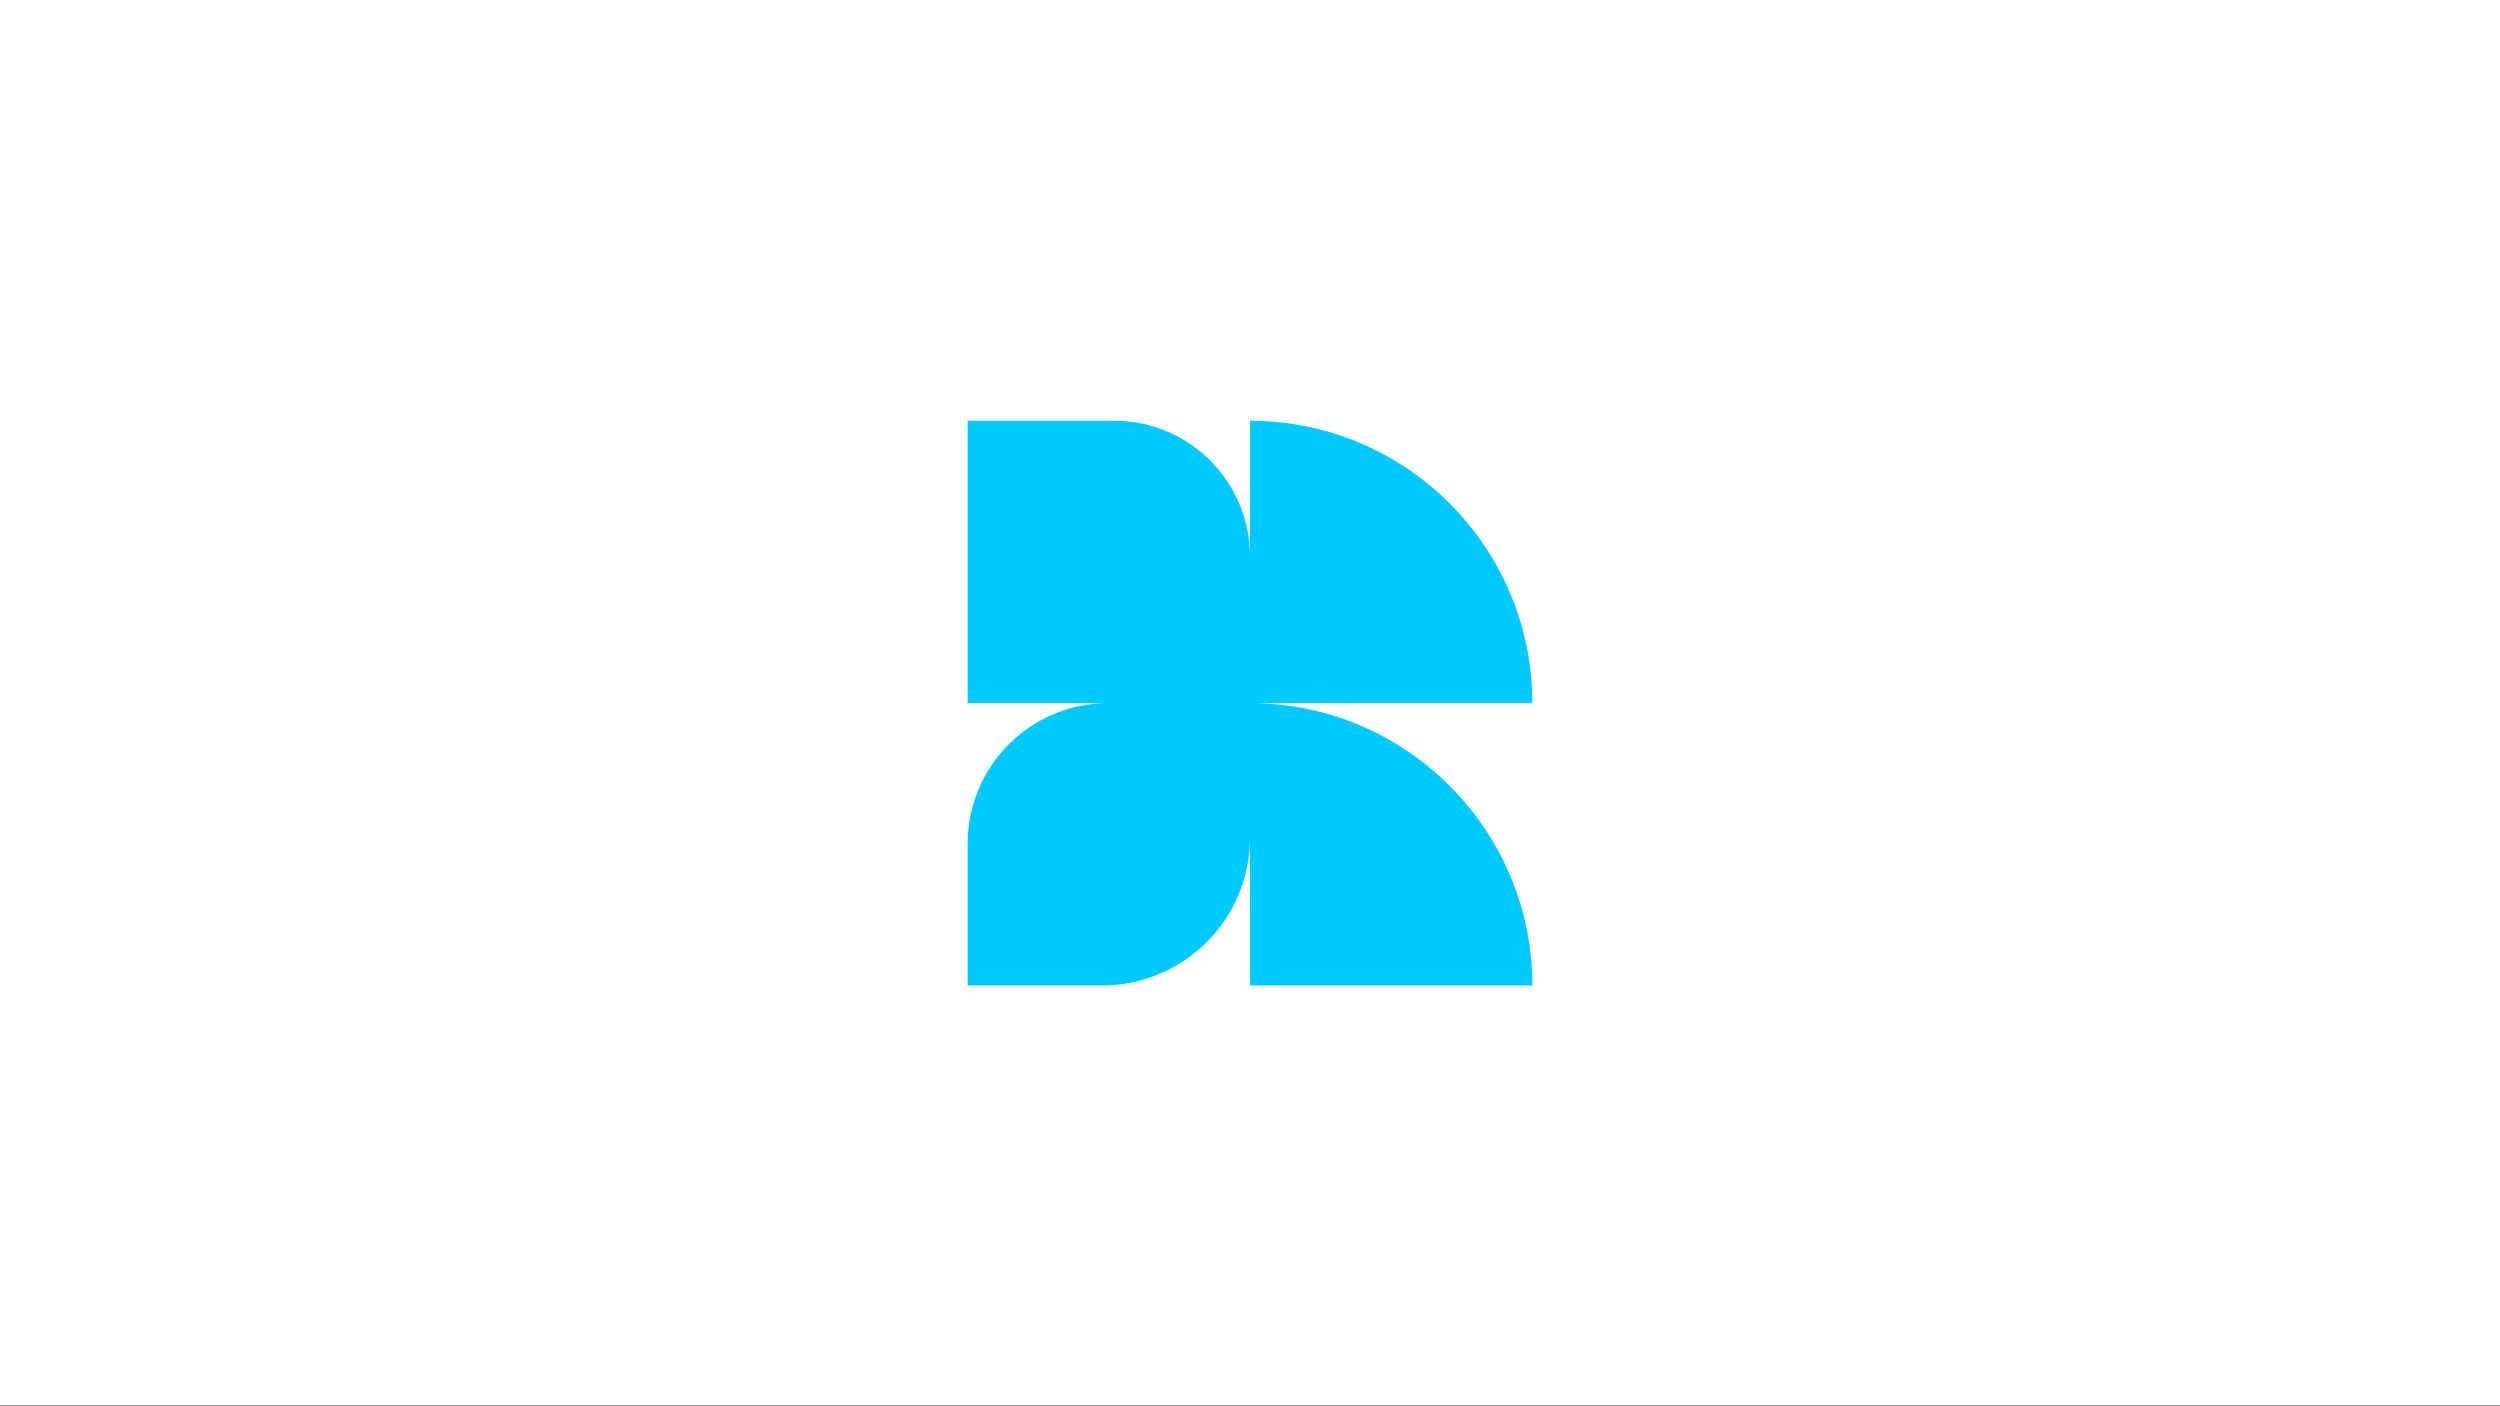
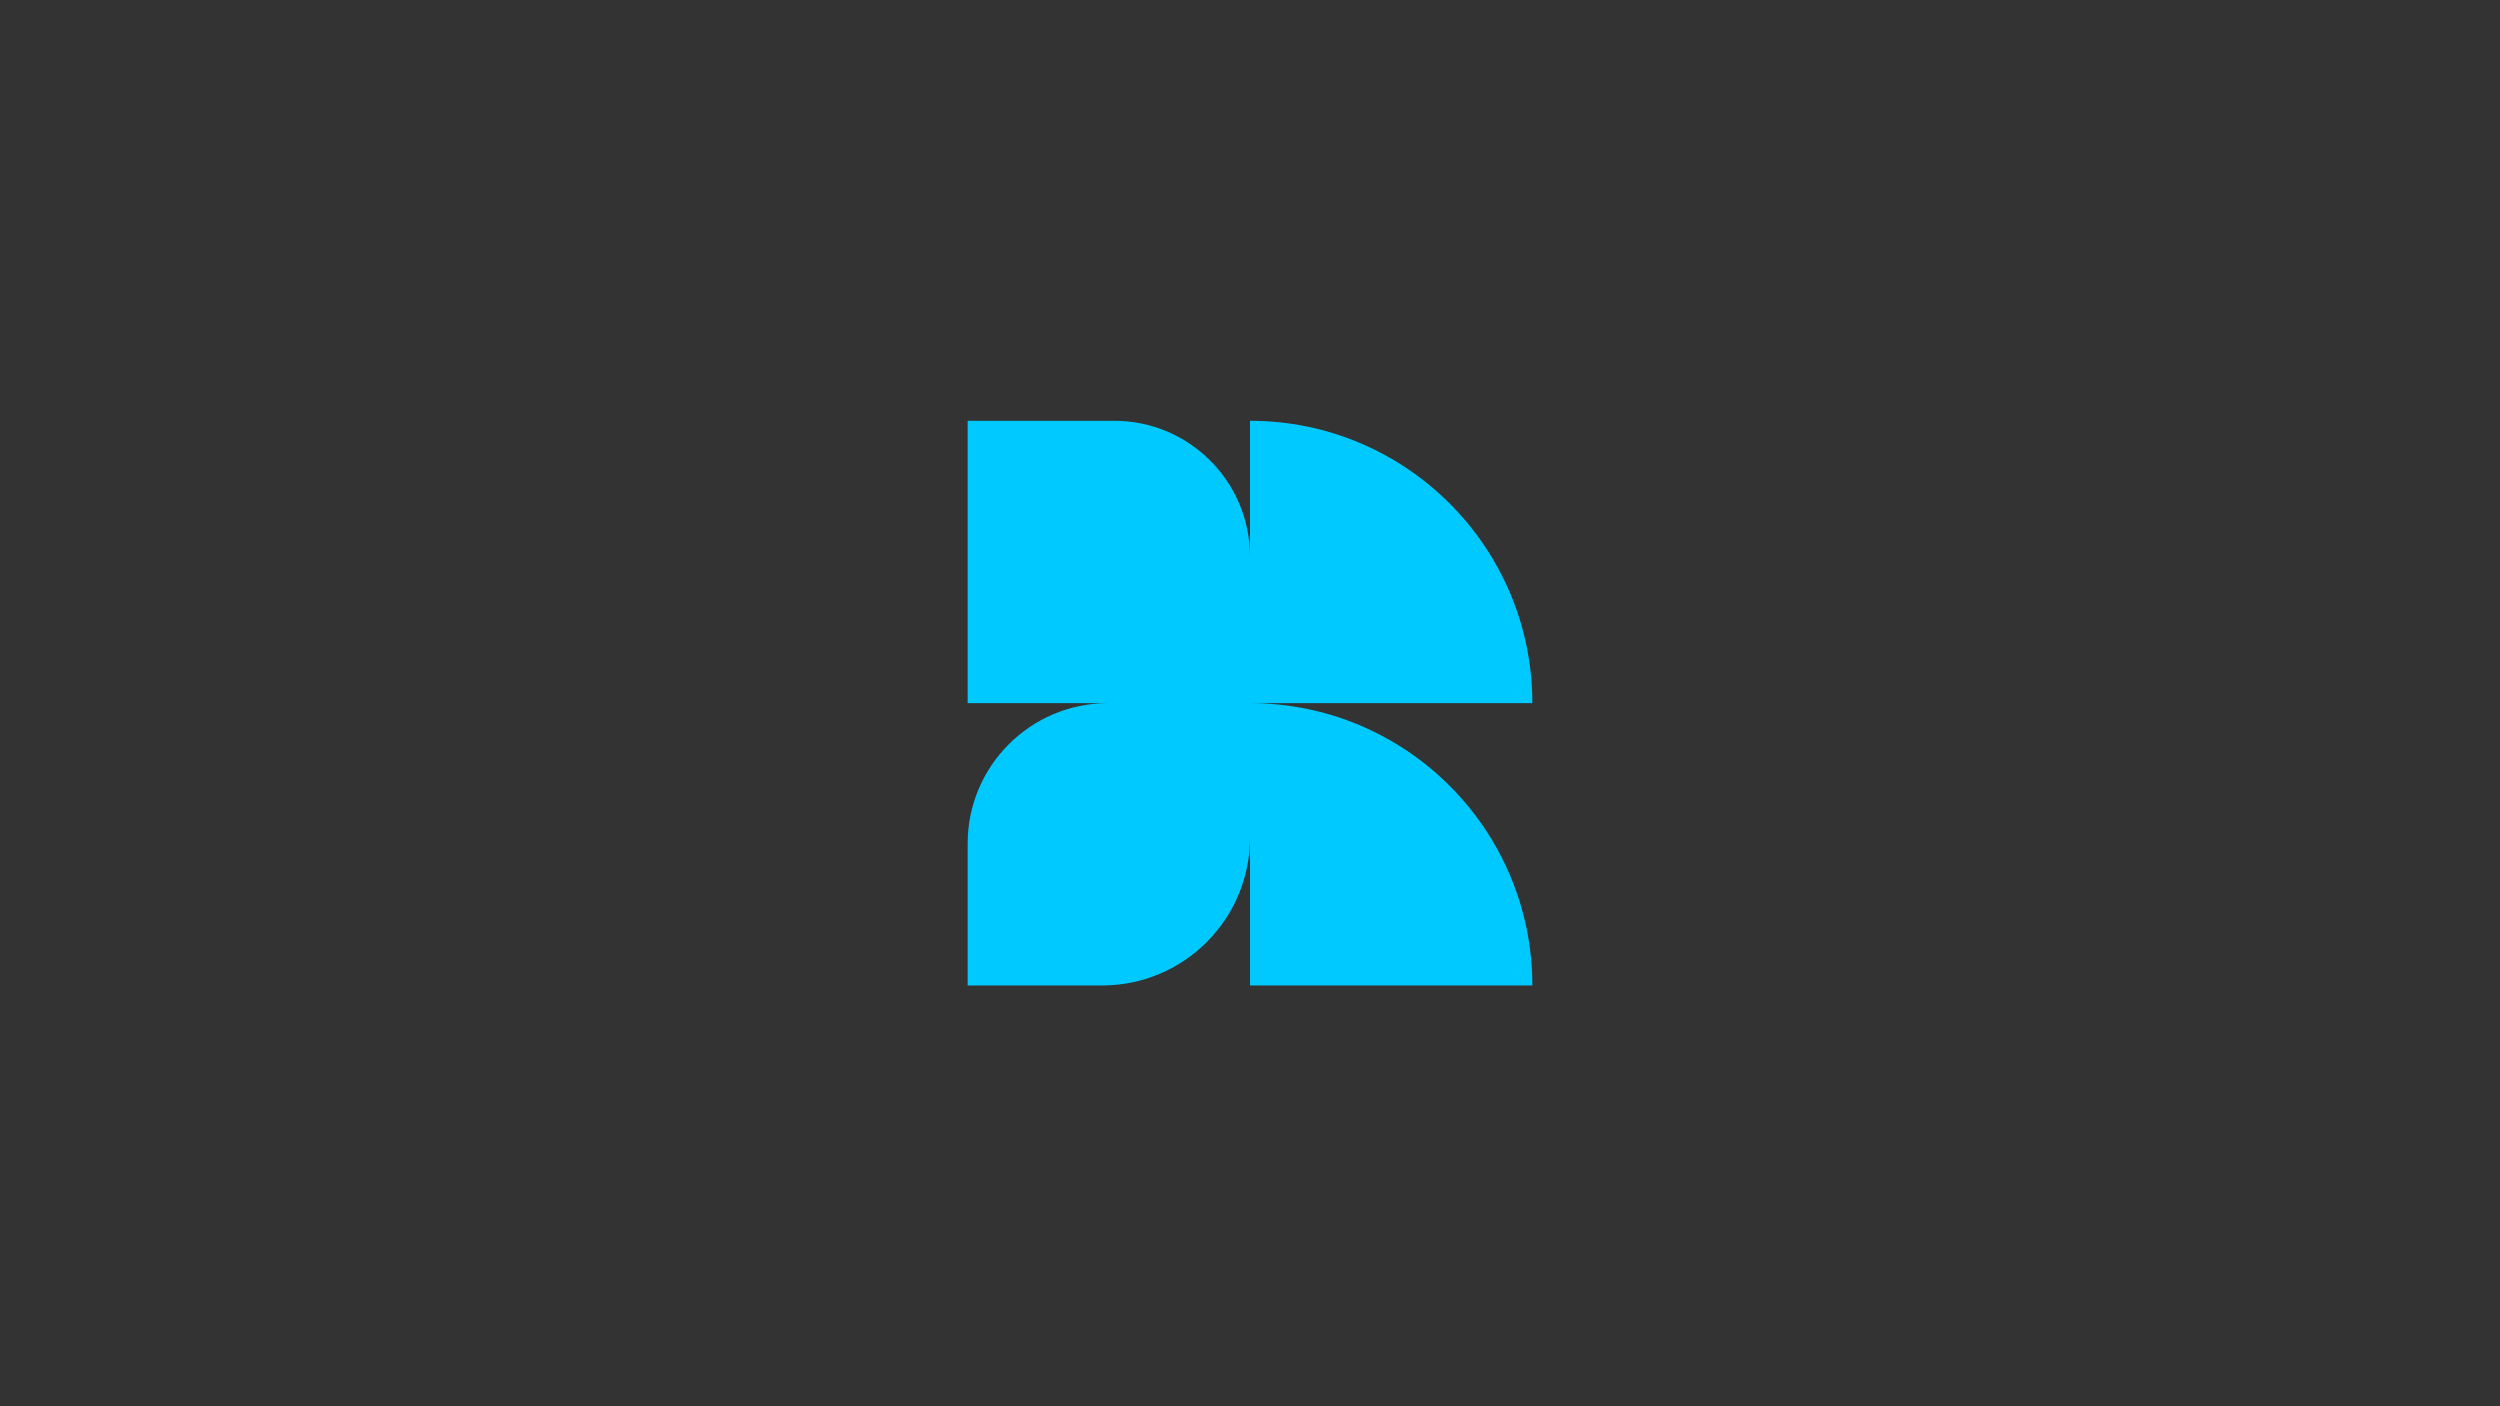
<svg xmlns="http://www.w3.org/2000/svg" version="1.1" id="Layer_1" x="0px" y="0px" viewBox="0 0 1920 1080" style="enable-background:new 0 0 1920 1080;" xml:space="preserve">
  <rect x="0" y="0" width="1920" height="1080" fill="#333333" stroke="none" />
  <style type="text/css">
	.st0{fill:#FFFFFF;}
	.st1{fill:#00C9FF;}
</style>
-   <rect x="0" y="-0.59" class="st0" width="1920" height="1080" />
  <path class="st1" d="M1176.84,540c0-119.76-97.08-216.84-216.84-216.84h0v104.32c0-57.62-46.71-104.32-104.32-104.32H743.16V540  h107.87c-59.58,0-107.87,48.3-107.87,107.87v108.97h103.26c62.73,0,113.59-50.86,113.59-113.59v113.59h216.84v0  C1176.84,637.08,1079.76,540,960,540L1176.84,540L1176.84,540z" />
</svg>